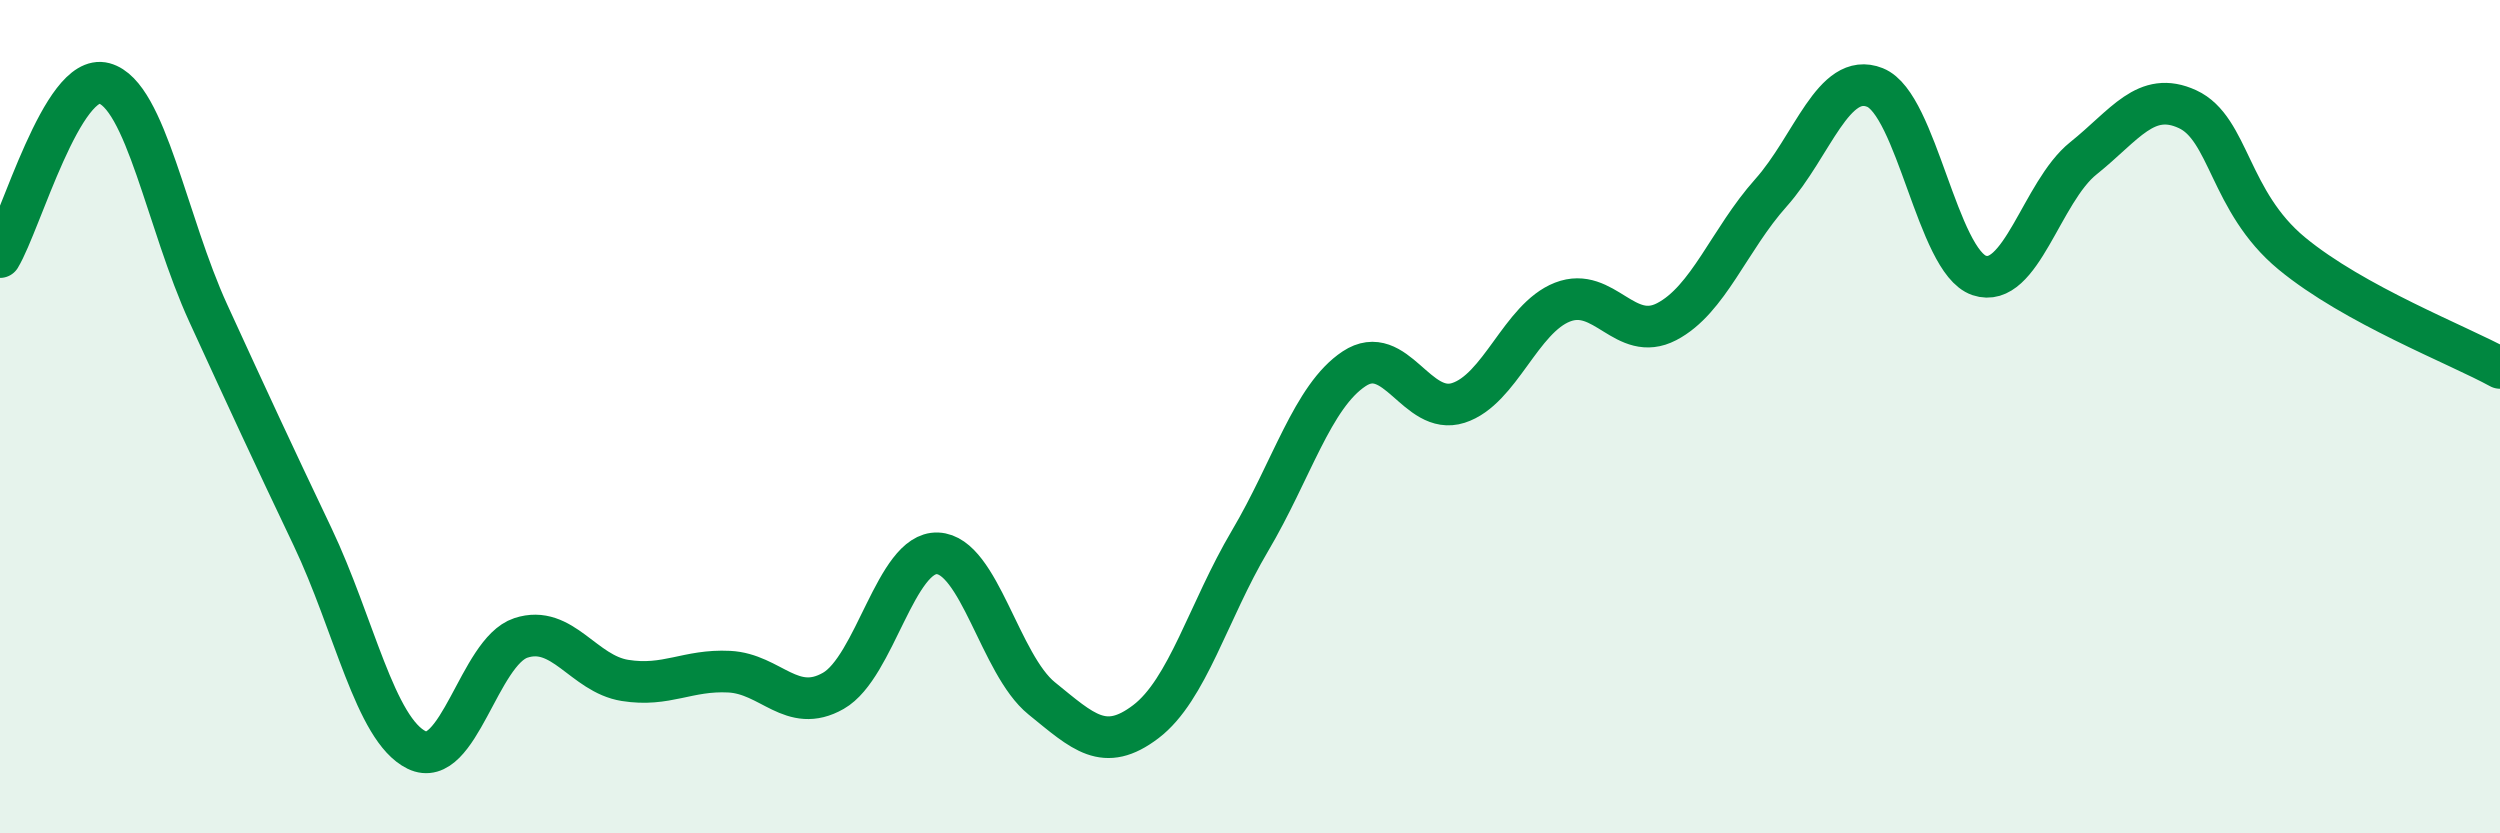
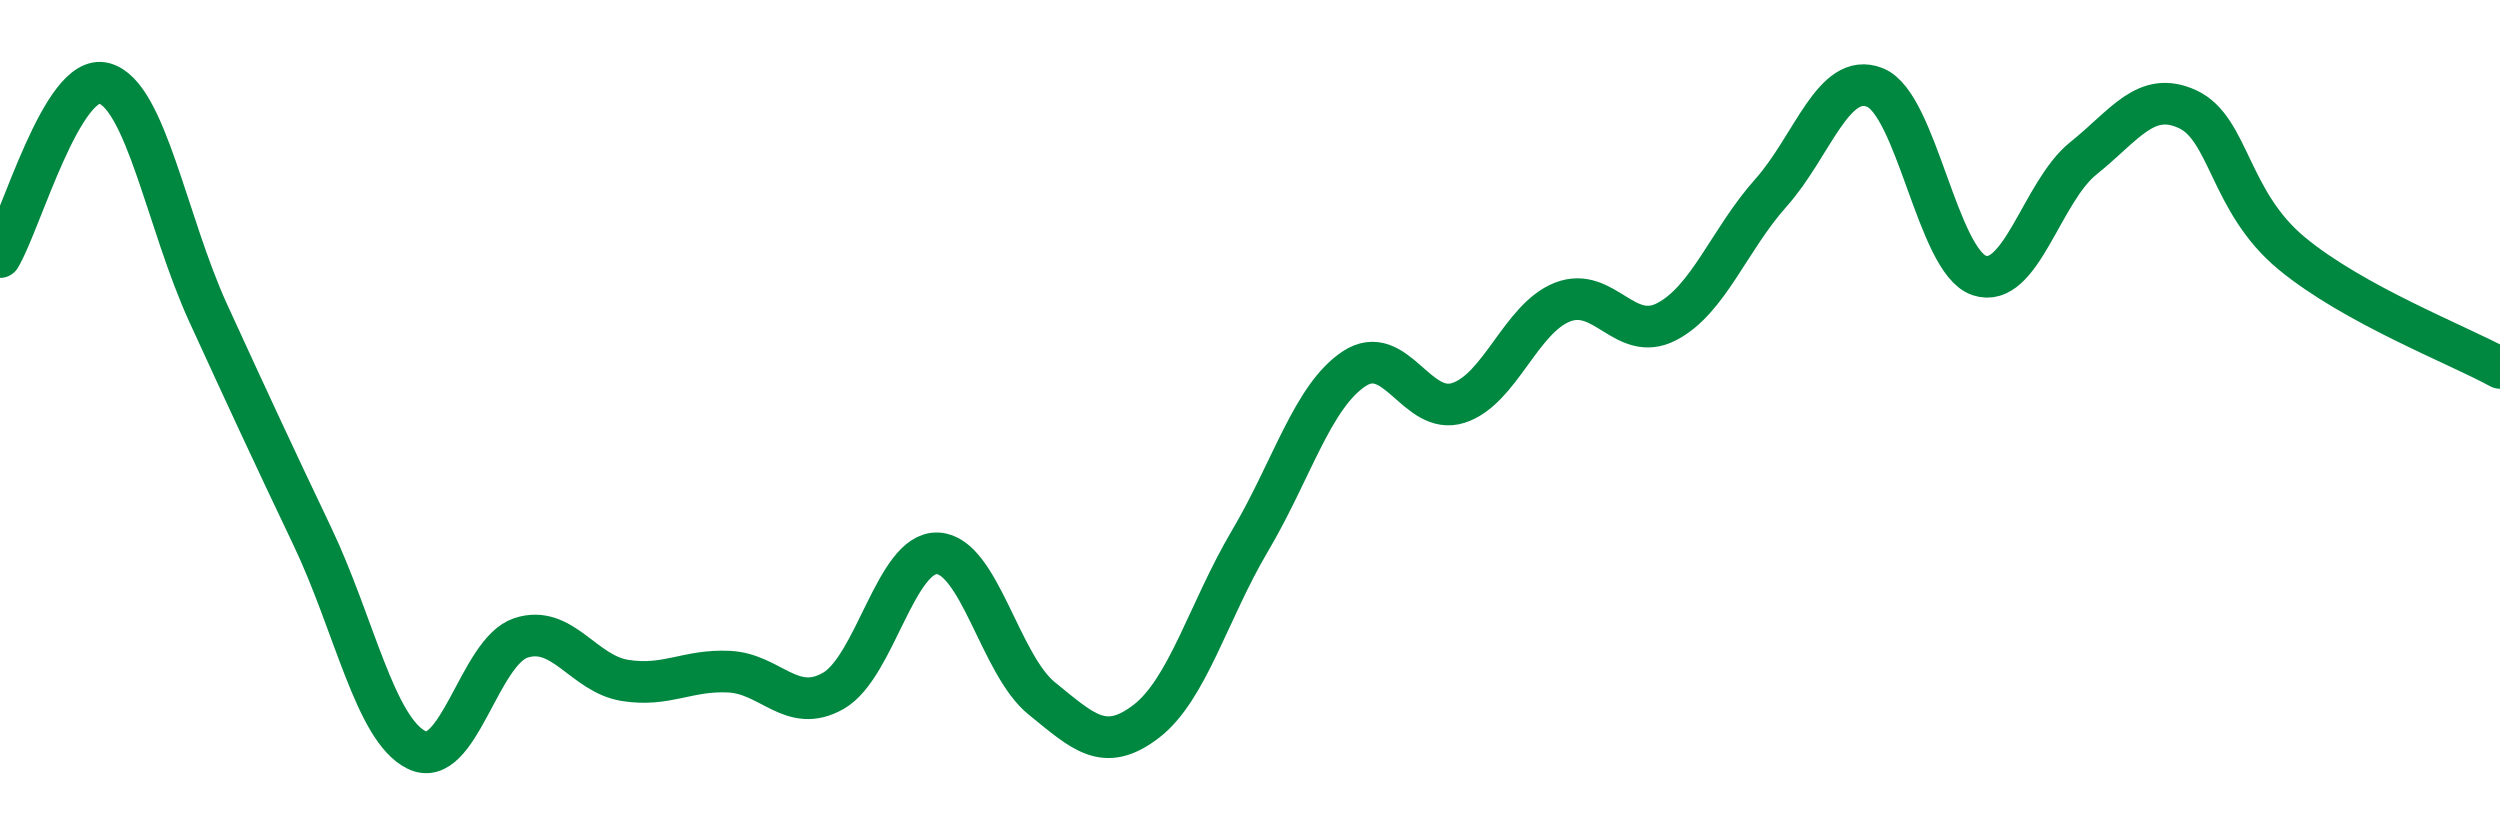
<svg xmlns="http://www.w3.org/2000/svg" width="60" height="20" viewBox="0 0 60 20">
-   <path d="M 0,6.17 C 0.5,5.34 1.5,1.73 2.5,2 C 3.5,2.27 4,5.34 5,7.52 C 6,9.7 6.5,10.78 7.5,12.88 C 8.5,14.98 9,17.51 10,18 C 11,18.49 11.5,15.64 12.5,15.31 C 13.5,14.98 14,16.17 15,16.33 C 16,16.49 16.5,16.07 17.5,16.12 C 18.5,16.17 19,17.15 20,16.58 C 21,16.01 21.5,13.24 22.5,13.28 C 23.5,13.32 24,15.95 25,16.76 C 26,17.57 26.5,18.08 27.5,17.32 C 28.5,16.56 29,14.67 30,12.98 C 31,11.29 31.5,9.51 32.5,8.85 C 33.5,8.19 34,9.99 35,9.67 C 36,9.35 36.5,7.64 37.5,7.25 C 38.5,6.86 39,8.24 40,7.72 C 41,7.2 41.5,5.75 42.5,4.63 C 43.5,3.51 44,1.7 45,2.1 C 46,2.5 46.5,6.27 47.5,6.61 C 48.5,6.95 49,4.6 50,3.8 C 51,3 51.5,2.16 52.5,2.62 C 53.5,3.08 53.5,4.84 55,6.08 C 56.5,7.32 59,8.28 60,8.83L60 20L0 20Z" fill="#008740" opacity="0.1" stroke-linecap="round" stroke-linejoin="round" />
  <path d="M 0,6.17 C 0.5,5.34 1.5,1.73 2.5,2 C 3.5,2.27 4,5.34 5,7.52 C 6,9.7 6.5,10.78 7.5,12.88 C 8.5,14.98 9,17.51 10,18 C 11,18.49 11.5,15.64 12.5,15.31 C 13.5,14.98 14,16.17 15,16.33 C 16,16.49 16.5,16.07 17.5,16.12 C 18.5,16.17 19,17.15 20,16.58 C 21,16.01 21.5,13.24 22.5,13.28 C 23.5,13.32 24,15.95 25,16.76 C 26,17.57 26.5,18.08 27.5,17.32 C 28.5,16.56 29,14.67 30,12.98 C 31,11.29 31.5,9.51 32.5,8.85 C 33.5,8.19 34,9.99 35,9.67 C 36,9.35 36.5,7.64 37.5,7.25 C 38.5,6.86 39,8.24 40,7.72 C 41,7.2 41.5,5.75 42.5,4.63 C 43.5,3.51 44,1.7 45,2.1 C 46,2.5 46.5,6.27 47.5,6.61 C 48.5,6.95 49,4.6 50,3.8 C 51,3 51.5,2.16 52.5,2.62 C 53.5,3.08 53.5,4.84 55,6.08 C 56.5,7.32 59,8.28 60,8.83" stroke="#008740" stroke-width="1" fill="none" stroke-linecap="round" stroke-linejoin="round" />
</svg>